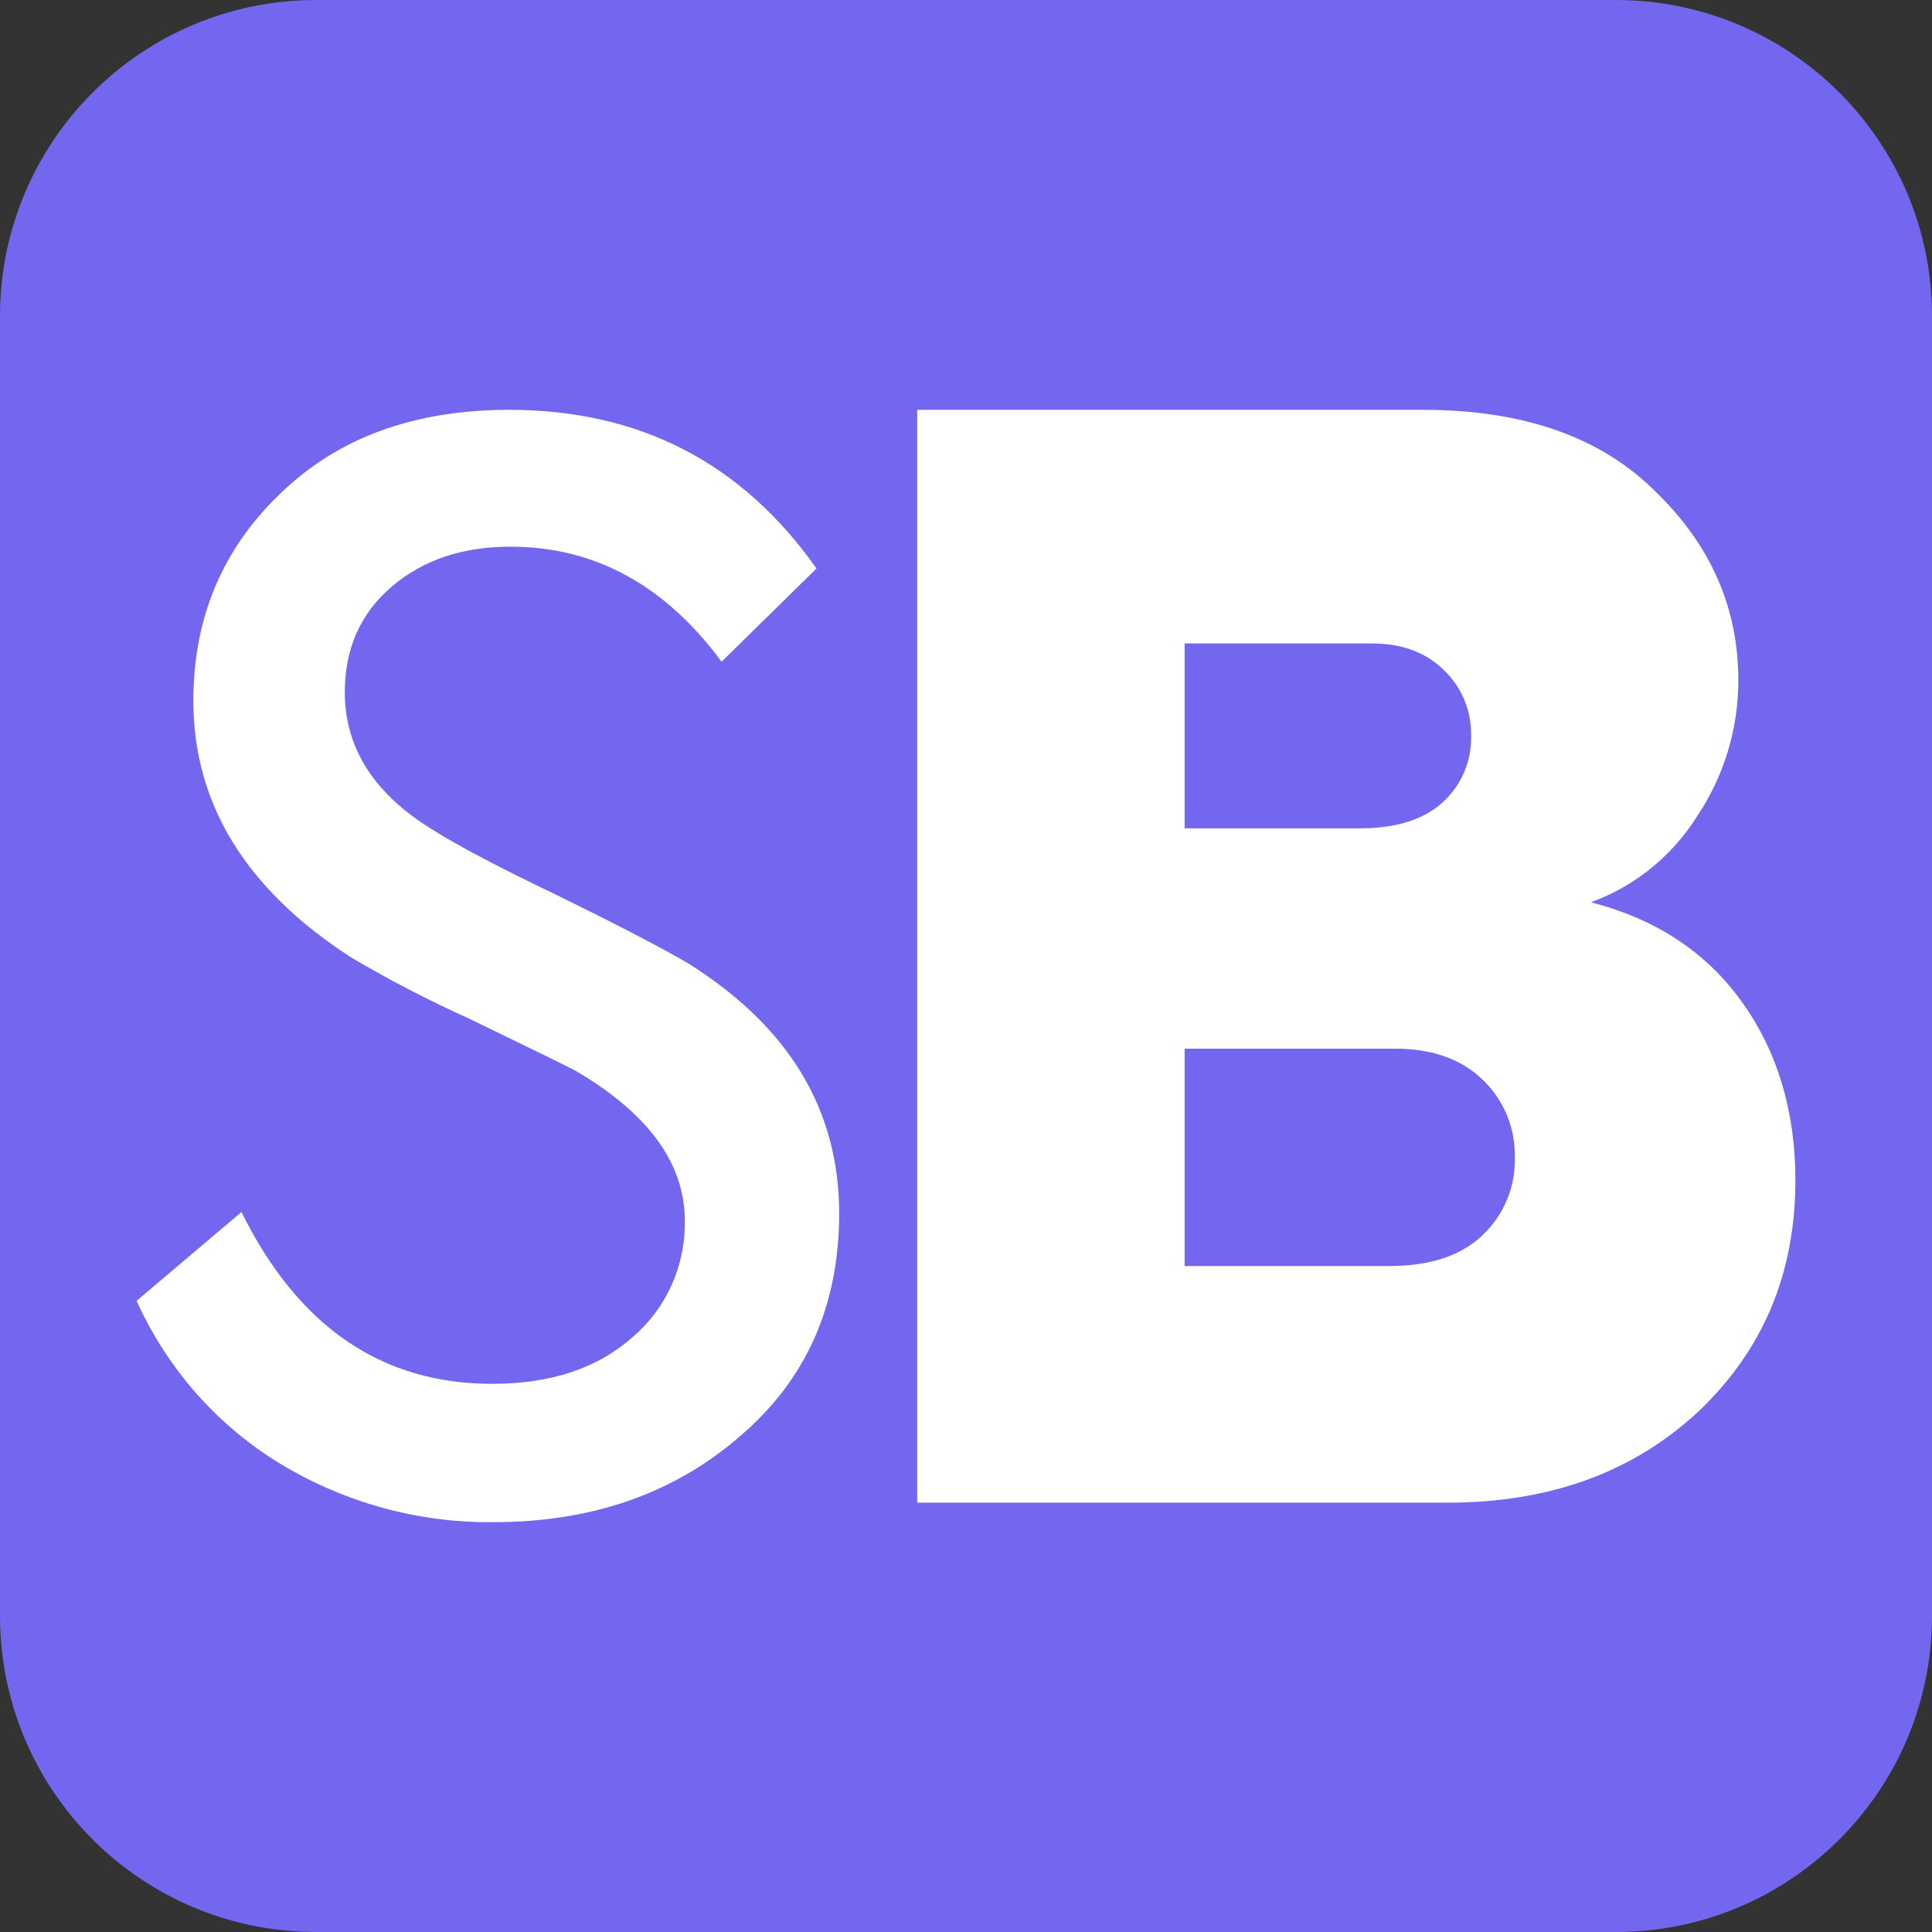
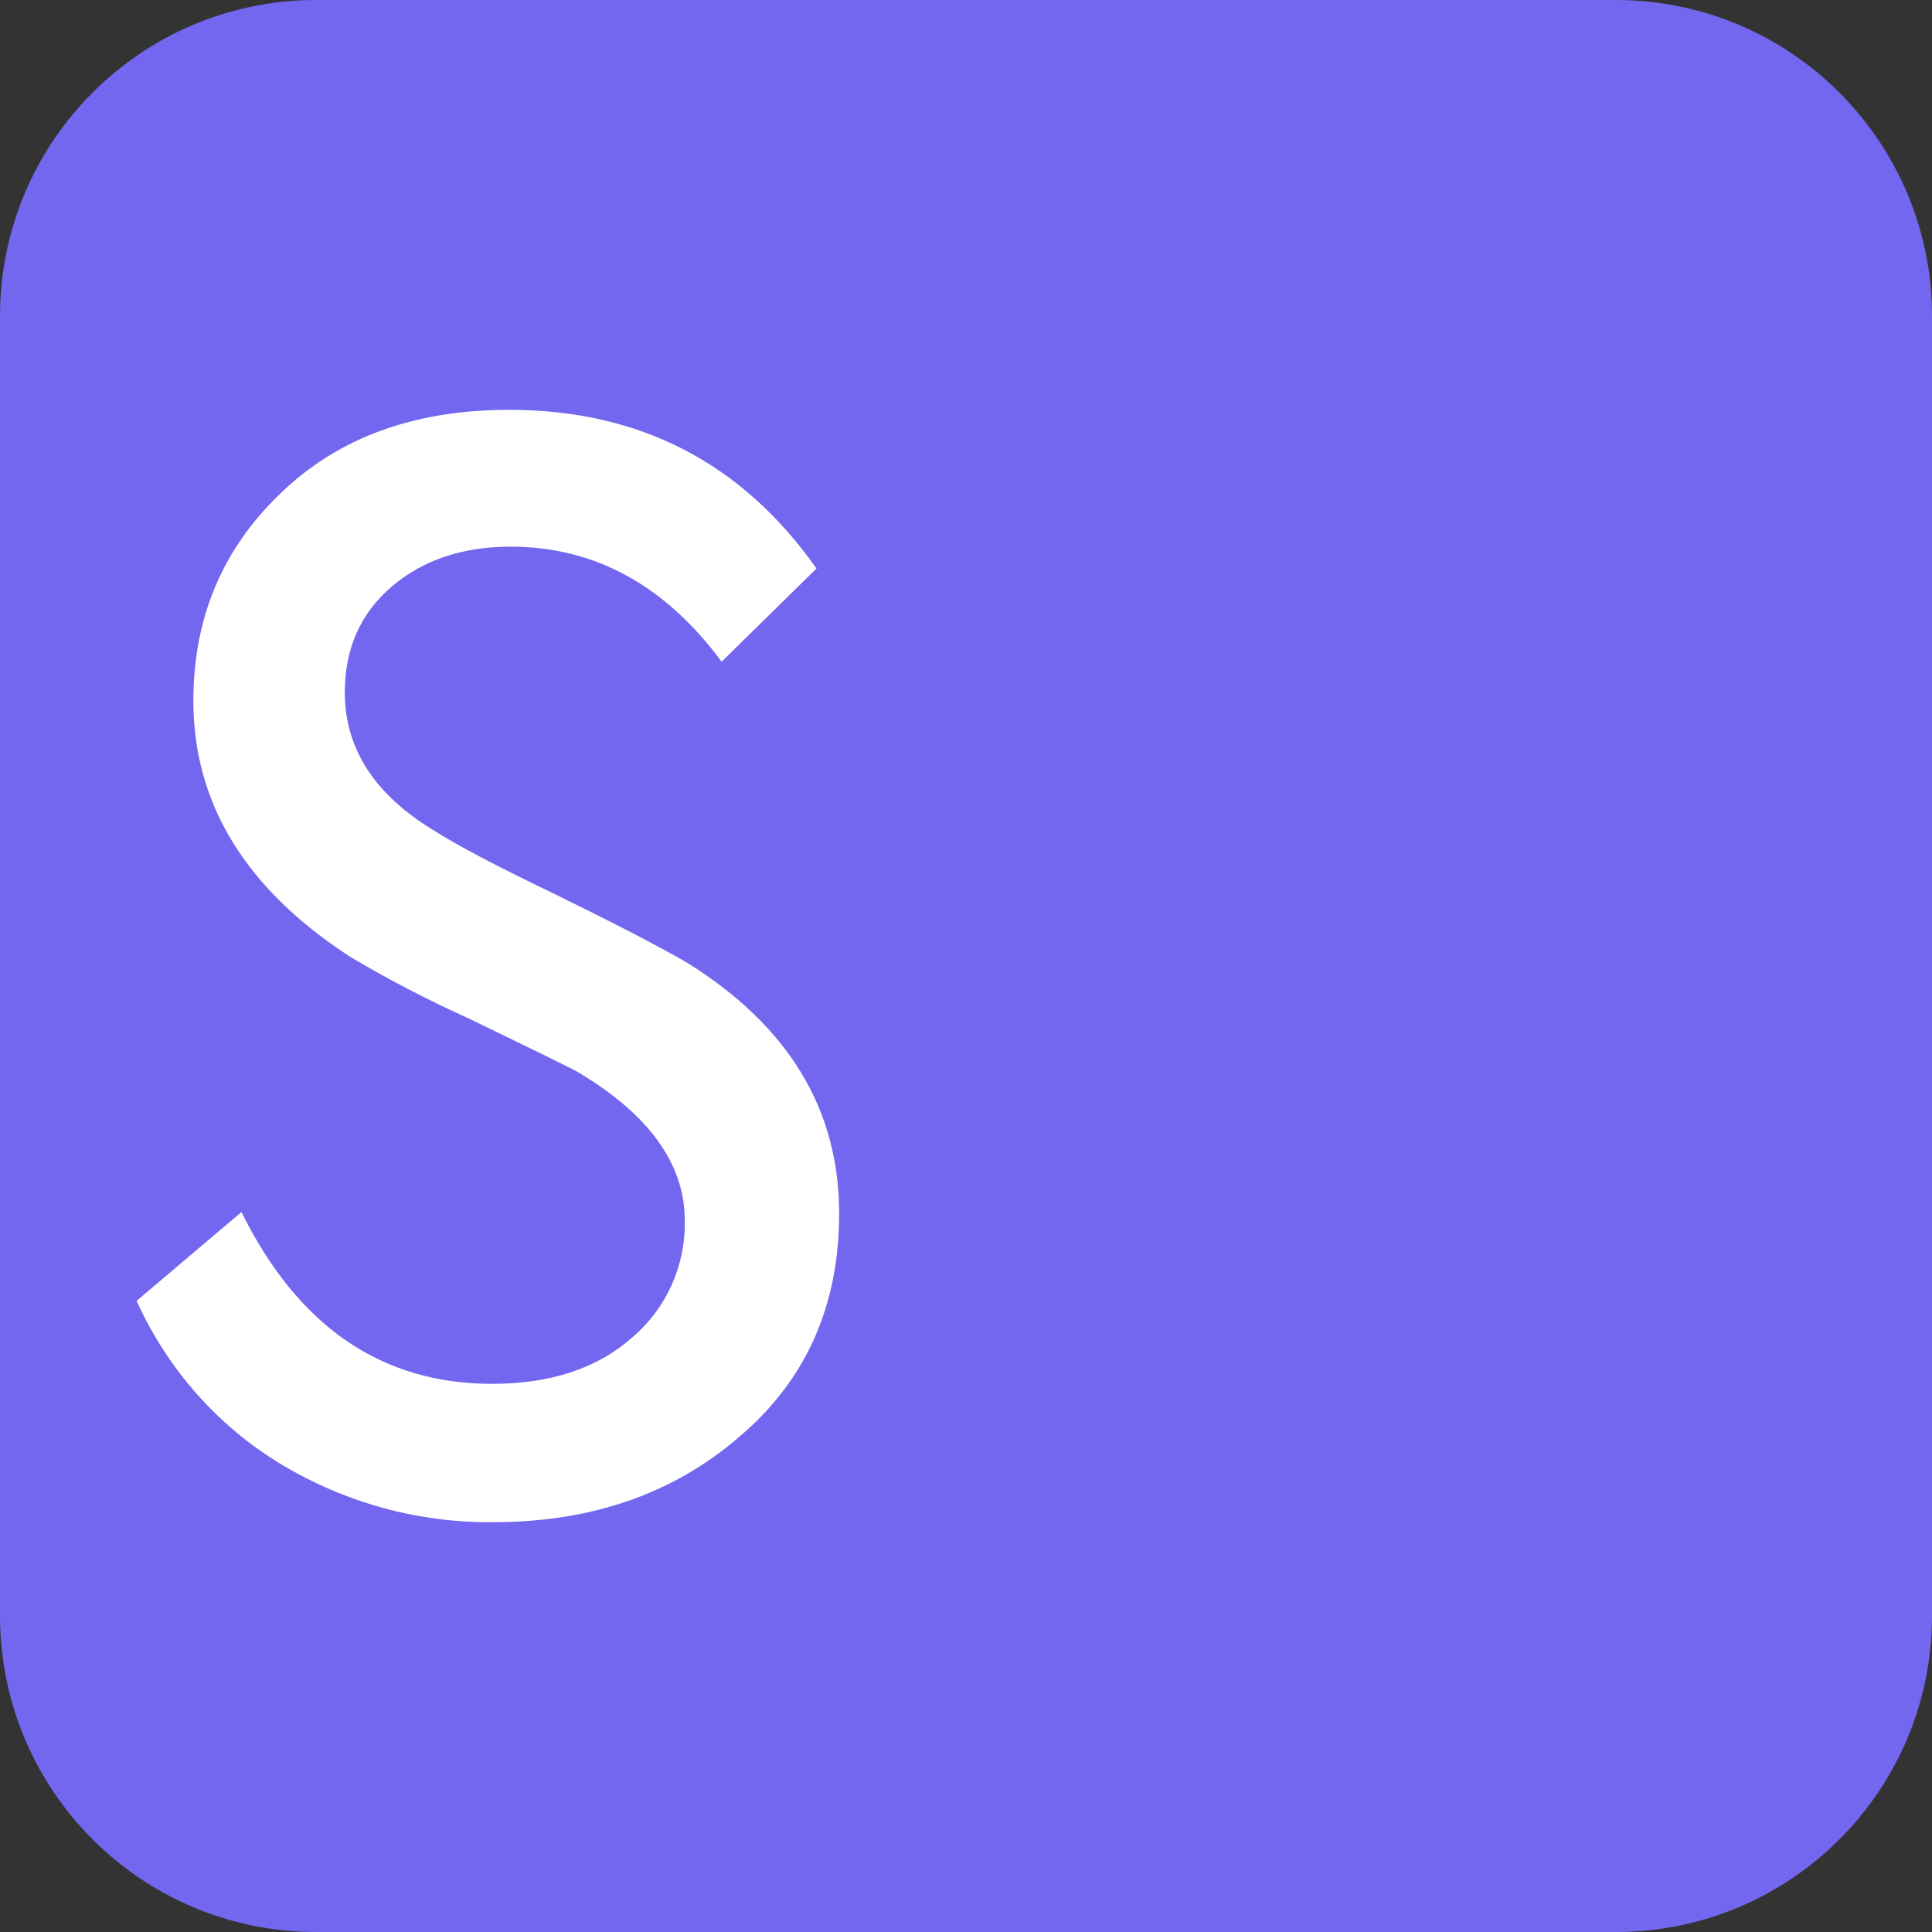
<svg xmlns="http://www.w3.org/2000/svg" width="99" height="99" viewBox="0 0 99 99" fill="none">
  <rect x="0" y="0" width="99" height="99" fill="#333333" stroke="none" />
  <path d="M82.799 0H16.201C7.254 0 0 7.254 0 16.201V82.799C0 91.747 7.254 99 16.201 99H82.799C91.747 99 99 91.747 99 82.799V16.201C99 7.254 91.747 0 82.799 0Z" fill="#7367f0" />
  <path d="M25.291 77.999C21.482 78.042 17.733 77.024 14.441 75.053C11.185 73.101 8.588 70.171 7 66.658L12.373 62.108C15.274 67.978 19.557 70.912 25.22 70.911C28.22 70.911 30.616 70.115 32.407 68.525C33.262 67.802 33.948 66.889 34.413 65.856C34.878 64.822 35.11 63.694 35.092 62.556C35.092 59.622 33.229 57.06 29.502 54.872C28.826 54.523 26.99 53.625 23.996 52.177C21.931 51.246 19.918 50.2 17.965 49.043C12.595 45.564 9.91 41.188 9.908 35.915C9.908 31.687 11.384 28.155 14.336 25.32C17.282 22.442 21.199 21.002 26.088 21C32.766 21 38.016 23.71 41.839 29.131L36.977 33.907C34.072 29.979 30.467 28.014 26.162 28.013C23.695 28.013 21.663 28.697 20.065 30.066C18.468 31.435 17.669 33.237 17.669 35.473C17.669 38.358 19.193 40.721 22.242 42.561C23.5 43.359 25.581 44.453 28.485 45.843C31.533 47.337 33.783 48.504 35.234 49.347C40.413 52.581 43.002 56.859 43 62.181C43 66.905 41.306 70.709 37.919 73.595C34.535 76.532 30.325 78 25.291 77.999Z" fill="white" />
-   <path d="M81.519 46.235C84.862 47.095 87.444 48.799 89.265 51.349C91.087 53.898 91.998 56.943 92 60.482C92 65.227 90.353 69.167 87.058 72.302C83.712 75.434 79.419 77 74.18 77H47V21H72.906C78.048 21 82.015 22.389 84.808 25.167C87.653 27.904 89.076 31.137 89.076 34.866C89.078 37.337 88.348 39.753 86.98 41.8C85.699 43.853 83.777 45.414 81.519 46.235ZM70.286 32.971H60.702V42.446H69.691C71.535 42.446 72.945 42.004 73.921 41.118C74.4 40.688 74.779 40.155 75.032 39.559C75.284 38.963 75.404 38.318 75.382 37.669C75.391 37.047 75.273 36.429 75.034 35.856C74.794 35.283 74.439 34.767 73.991 34.34C73.07 33.428 71.835 32.971 70.286 32.971ZM60.702 64.875H71.184C73.281 64.875 74.879 64.345 75.976 63.285C76.51 62.782 76.933 62.171 77.217 61.492C77.501 60.812 77.639 60.08 77.624 59.343C77.644 58.594 77.508 57.849 77.224 57.157C76.94 56.464 76.515 55.841 75.976 55.327C74.879 54.266 73.381 53.736 71.484 53.736H60.702V64.875Z" fill="white" />
</svg>